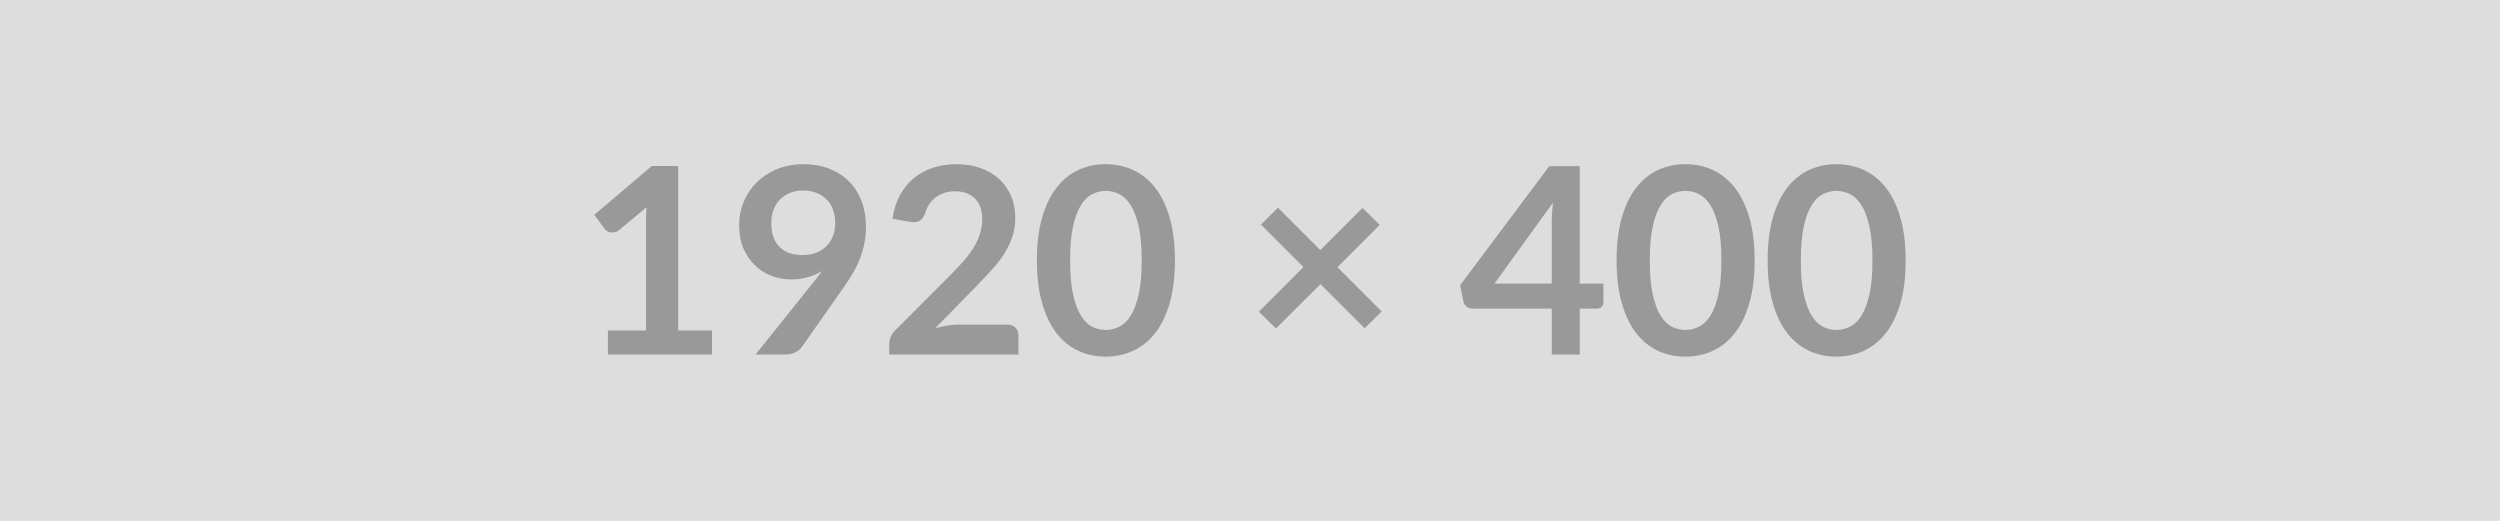
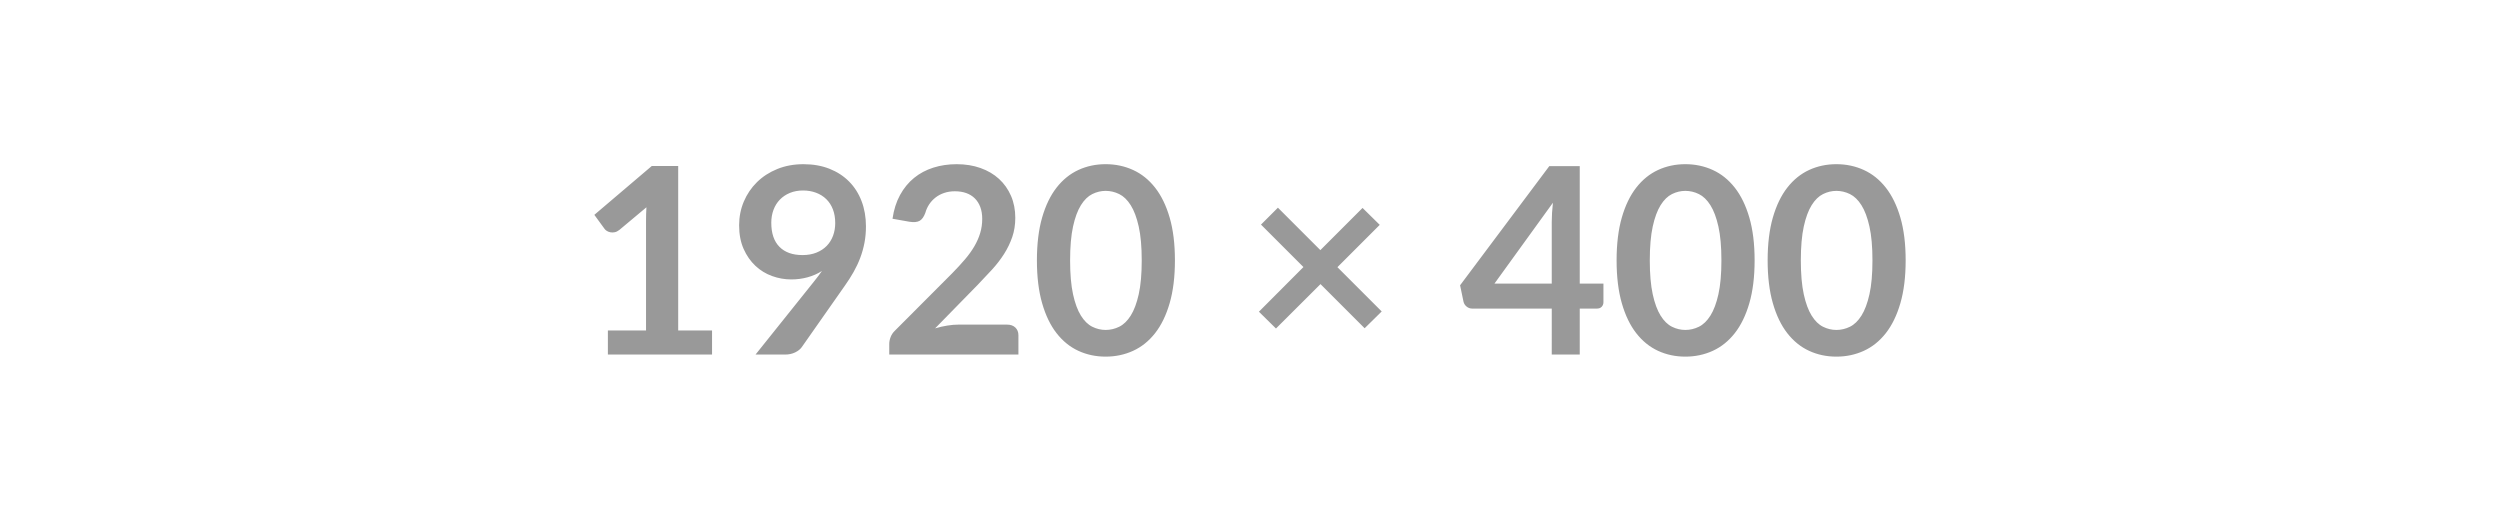
<svg xmlns="http://www.w3.org/2000/svg" width="1920" height="400" viewBox="0 0 1920 400">
-   <rect width="100%" height="100%" fill="#DDDDDD" />
  <path fill="#999999" d="M520.85 253.8h26v18.5h-80v-18.5h29.3v-84.3q0-5 .3-10.3l-20.8 17.4q-1.8 1.4-3.55 1.75t-3.3.05-2.75-1.05-1.8-1.65l-7.8-10.7 44.1-37.5h20.3zm71.5-82.7q0 12.1 6.25 18.45t17.75 6.35q6 0 10.7-1.9t7.9-5.2 4.85-7.8 1.65-9.7q0-5.9-1.8-10.55t-5.1-7.85-7.85-4.9-9.95-1.7q-5.6 0-10.1 1.85t-7.7 5.15-4.9 7.85-1.7 9.95m-12.1 101.2 44.9-56.1q1.7-2.1 3.2-4.1t2.9-4q-5 3.2-11 4.85t-12.6 1.65q-7.5 0-14.7-2.6t-12.8-7.85-9.05-13-3.45-18.15q0-9.7 3.6-18.2t10.1-14.9 15.6-10.1 20.1-3.7q11.1 0 19.95 3.5t15.1 9.8 9.6 15.1 3.35 19.3q0 6.7-1.15 12.7t-3.25 11.55-5.1 10.85-6.7 10.5l-33.1 47.2q-1.7 2.4-5.1 4.05t-7.7 1.65zm156.1-23h37.1q4 0 6.35 2.25t2.35 5.95v14.8h-99.2v-8.2q0-2.5 1.05-5.25t3.35-4.95l43.9-44q5.5-5.6 9.85-10.7t7.25-10.1 4.45-10.15 1.55-10.85q0-5.2-1.5-9.15t-4.25-6.65-6.6-4.05-8.65-1.35q-4.4 0-8.15 1.25t-6.65 3.5-4.9 5.25-3 6.6q-1.7 4.6-4.4 6.1t-7.8.7l-13-2.3q1.5-10.4 5.8-18.25t10.75-13.1 14.8-7.9 17.95-2.65q10 0 18.3 2.95t14.2 8.35 9.2 13 3.3 16.9q0 8-2.35 14.8t-6.3 13-9.25 12-11.1 11.8l-32.6 33.3q4.7-1.4 9.35-2.15t8.85-.75m166-49.3q0 18.9-4.05 32.85t-11.2 23.05-16.9 13.55-21.05 4.45-20.95-4.45-16.75-13.55-11.1-23.05-4-32.85q0-19 4-32.9t11.1-23 16.75-13.55 20.95-4.45 21.05 4.45 16.9 13.55 11.2 23 4.05 32.9m-25.5 0q0-15.7-2.3-26t-6.15-16.4-8.85-8.55-10.4-2.45q-5.3 0-10.25 2.45t-8.75 8.55-6.05 16.4-2.25 26 2.25 26 6.05 16.4 8.75 8.55 10.25 2.45q5.4 0 10.4-2.45t8.85-8.55 6.15-16.4 2.3-26m184.3 39.2-13.1 12.9-33.9-33.9-34.2 34.1-13.1-12.9 34.2-34.3-32.6-32.6 13-13 32.6 32.6 32.4-32.4 13.2 13-32.5 32.5zm86.6-21.4h44v-47.3q0-6.7.9-14.8zm65.5 0h18.2v14.3q0 2-1.3 3.45t-3.7 1.45h-13.2v35.3h-21.5V237h-61q-2.5 0-4.4-1.55t-2.4-3.85l-2.6-12.5 68.5-91.5h23.4zm134.3-17.8q0 18.9-4.05 32.85t-11.2 23.05-16.9 13.55-21.05 4.45-20.95-4.45-16.75-13.55-11.1-23.05-4-32.85q0-19 4-32.9t11.1-23 16.75-13.55 20.95-4.45 21.05 4.45 16.9 13.55 11.2 23 4.05 32.9m-25.5 0q0-15.7-2.3-26t-6.15-16.4-8.85-8.55-10.4-2.45q-5.3 0-10.25 2.45t-8.75 8.55-6.05 16.4-2.25 26 2.25 26 6.05 16.4 8.75 8.55 10.25 2.45q5.4 0 10.4-2.45t8.85-8.55 6.15-16.4 2.3-26m141.5 0q0 18.9-4.05 32.85t-11.2 23.05-16.9 13.55-21.05 4.45-20.95-4.45-16.75-13.55-11.1-23.05-4-32.85q0-19 4-32.9t11.1-23 16.75-13.55 20.95-4.45 21.05 4.45 16.9 13.55 11.2 23 4.05 32.9m-25.5 0q0-15.7-2.3-26t-6.15-16.4-8.85-8.55-10.4-2.45q-5.3 0-10.25 2.45t-8.75 8.55-6.05 16.4-2.25 26 2.25 26 6.05 16.4 8.75 8.55 10.25 2.45q5.4 0 10.4-2.45t8.85-8.55 6.15-16.4 2.3-26" />
</svg>